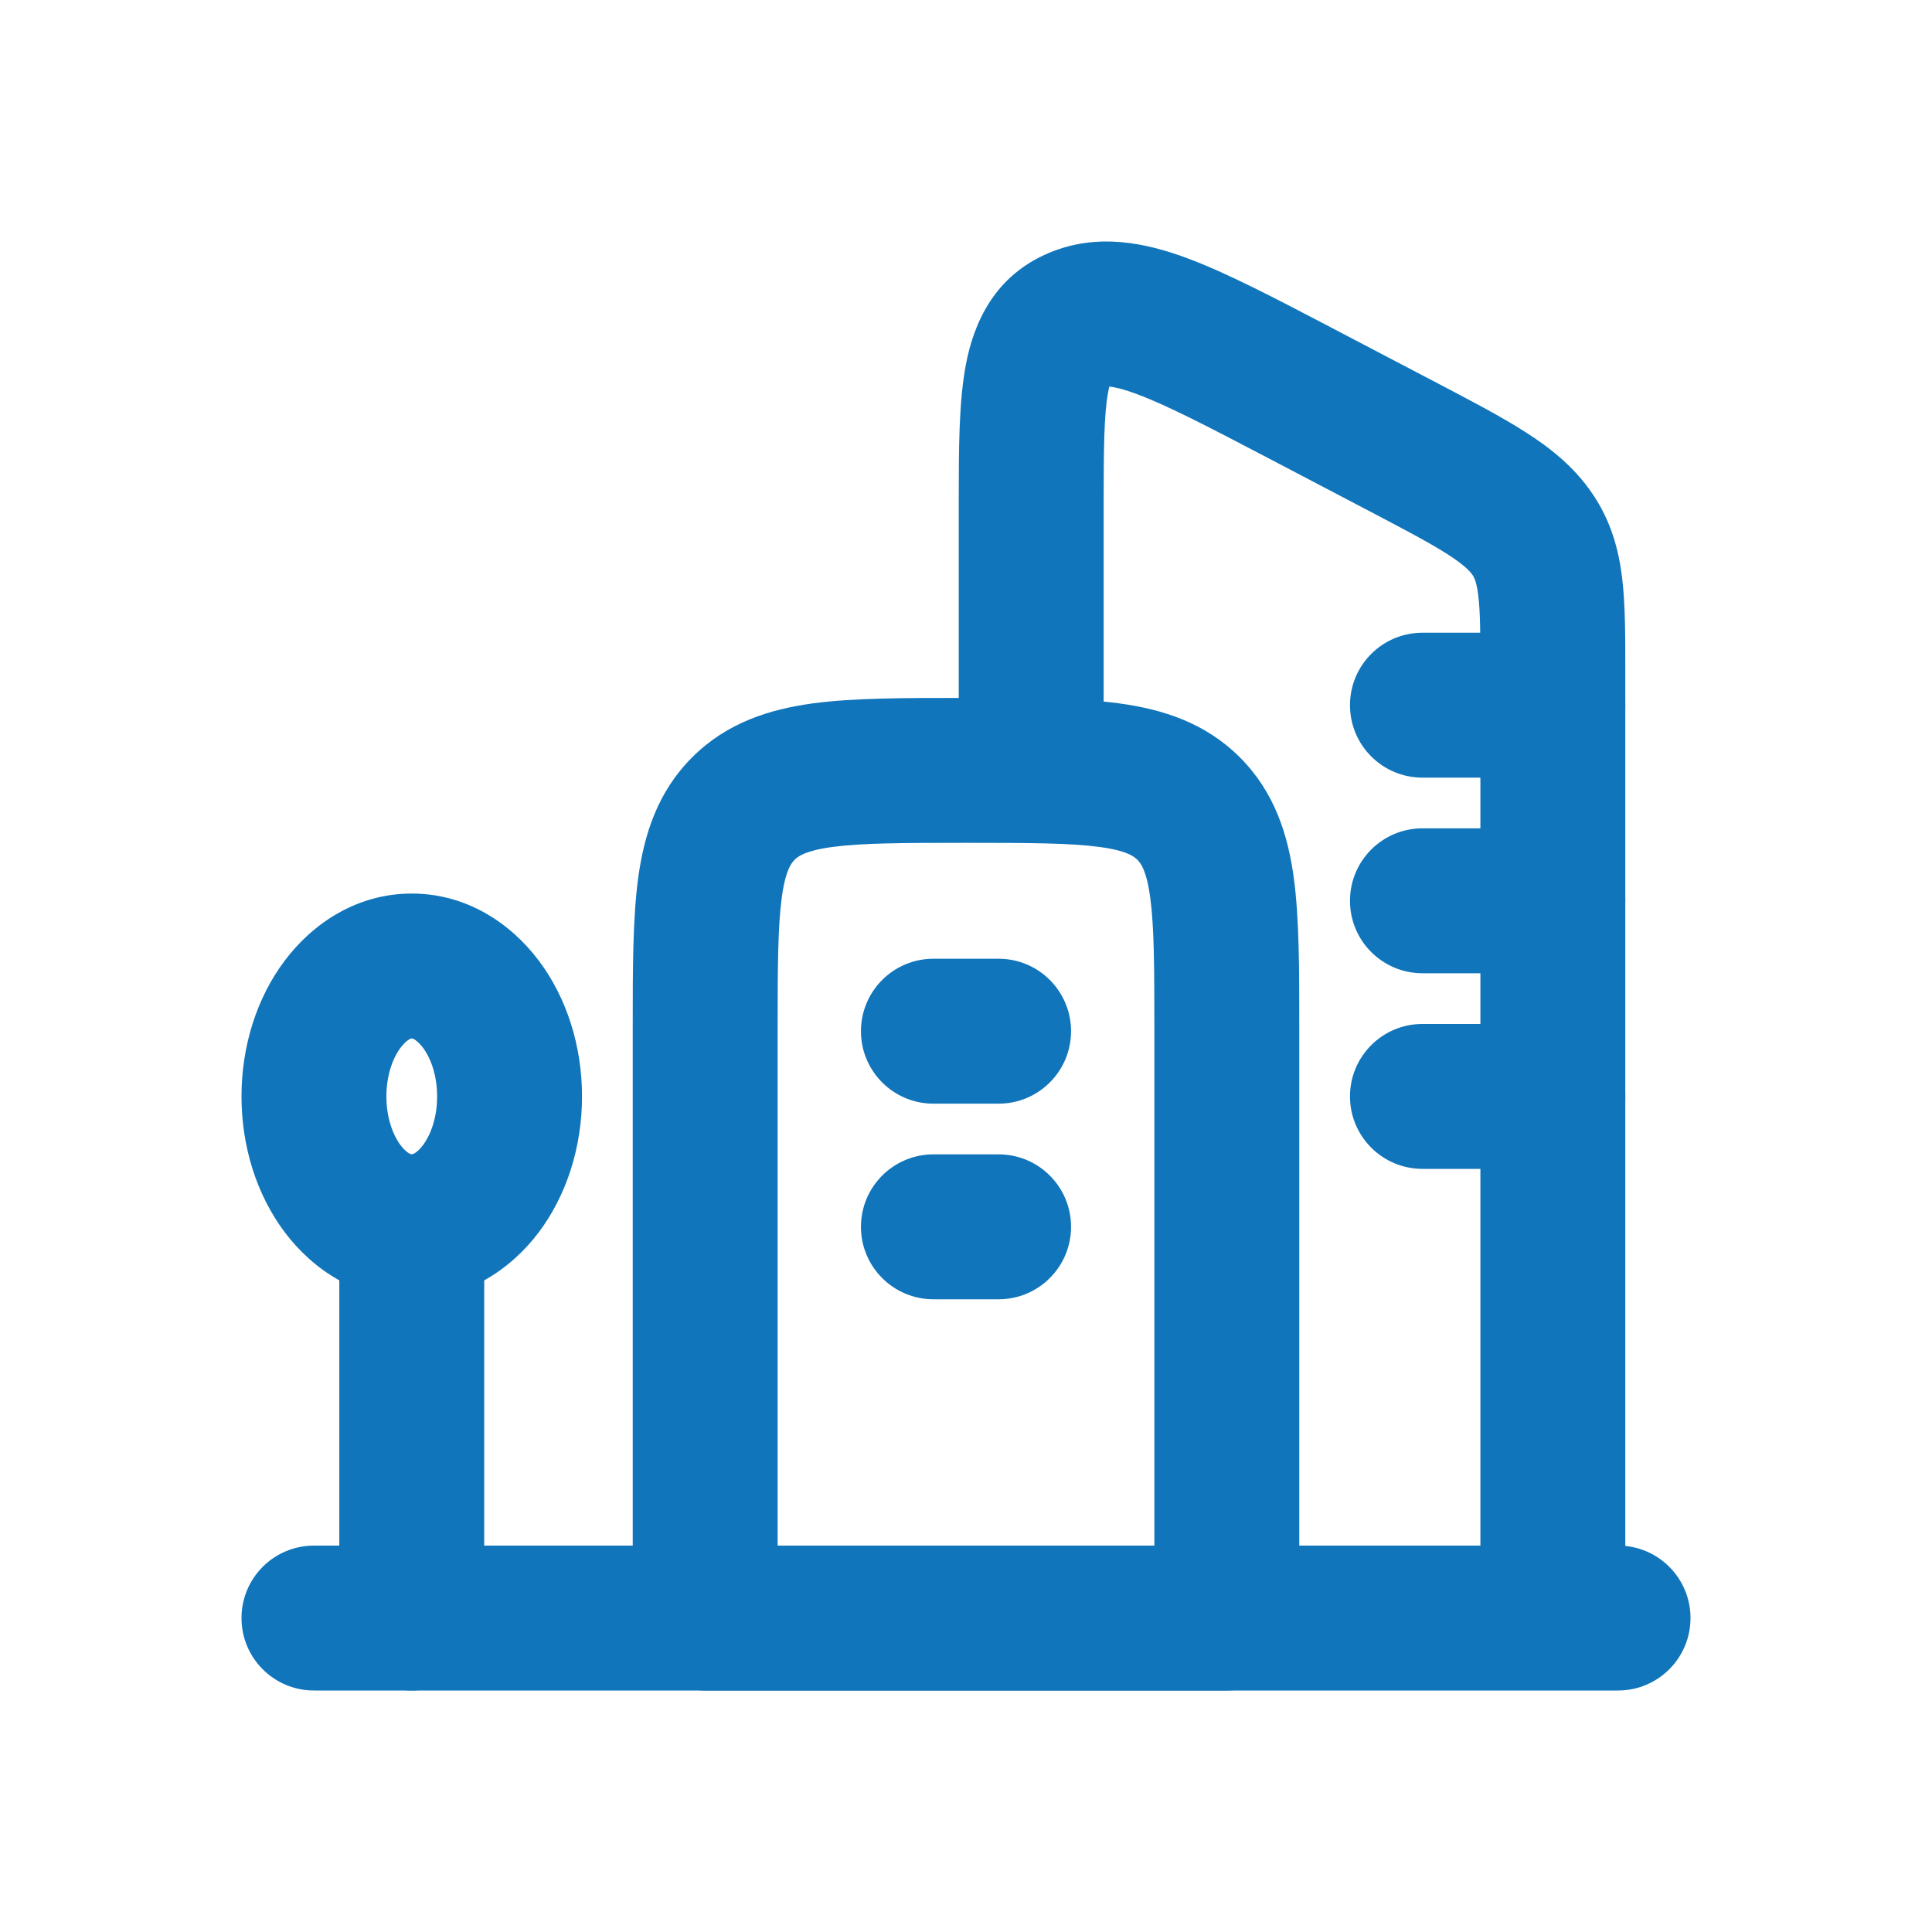
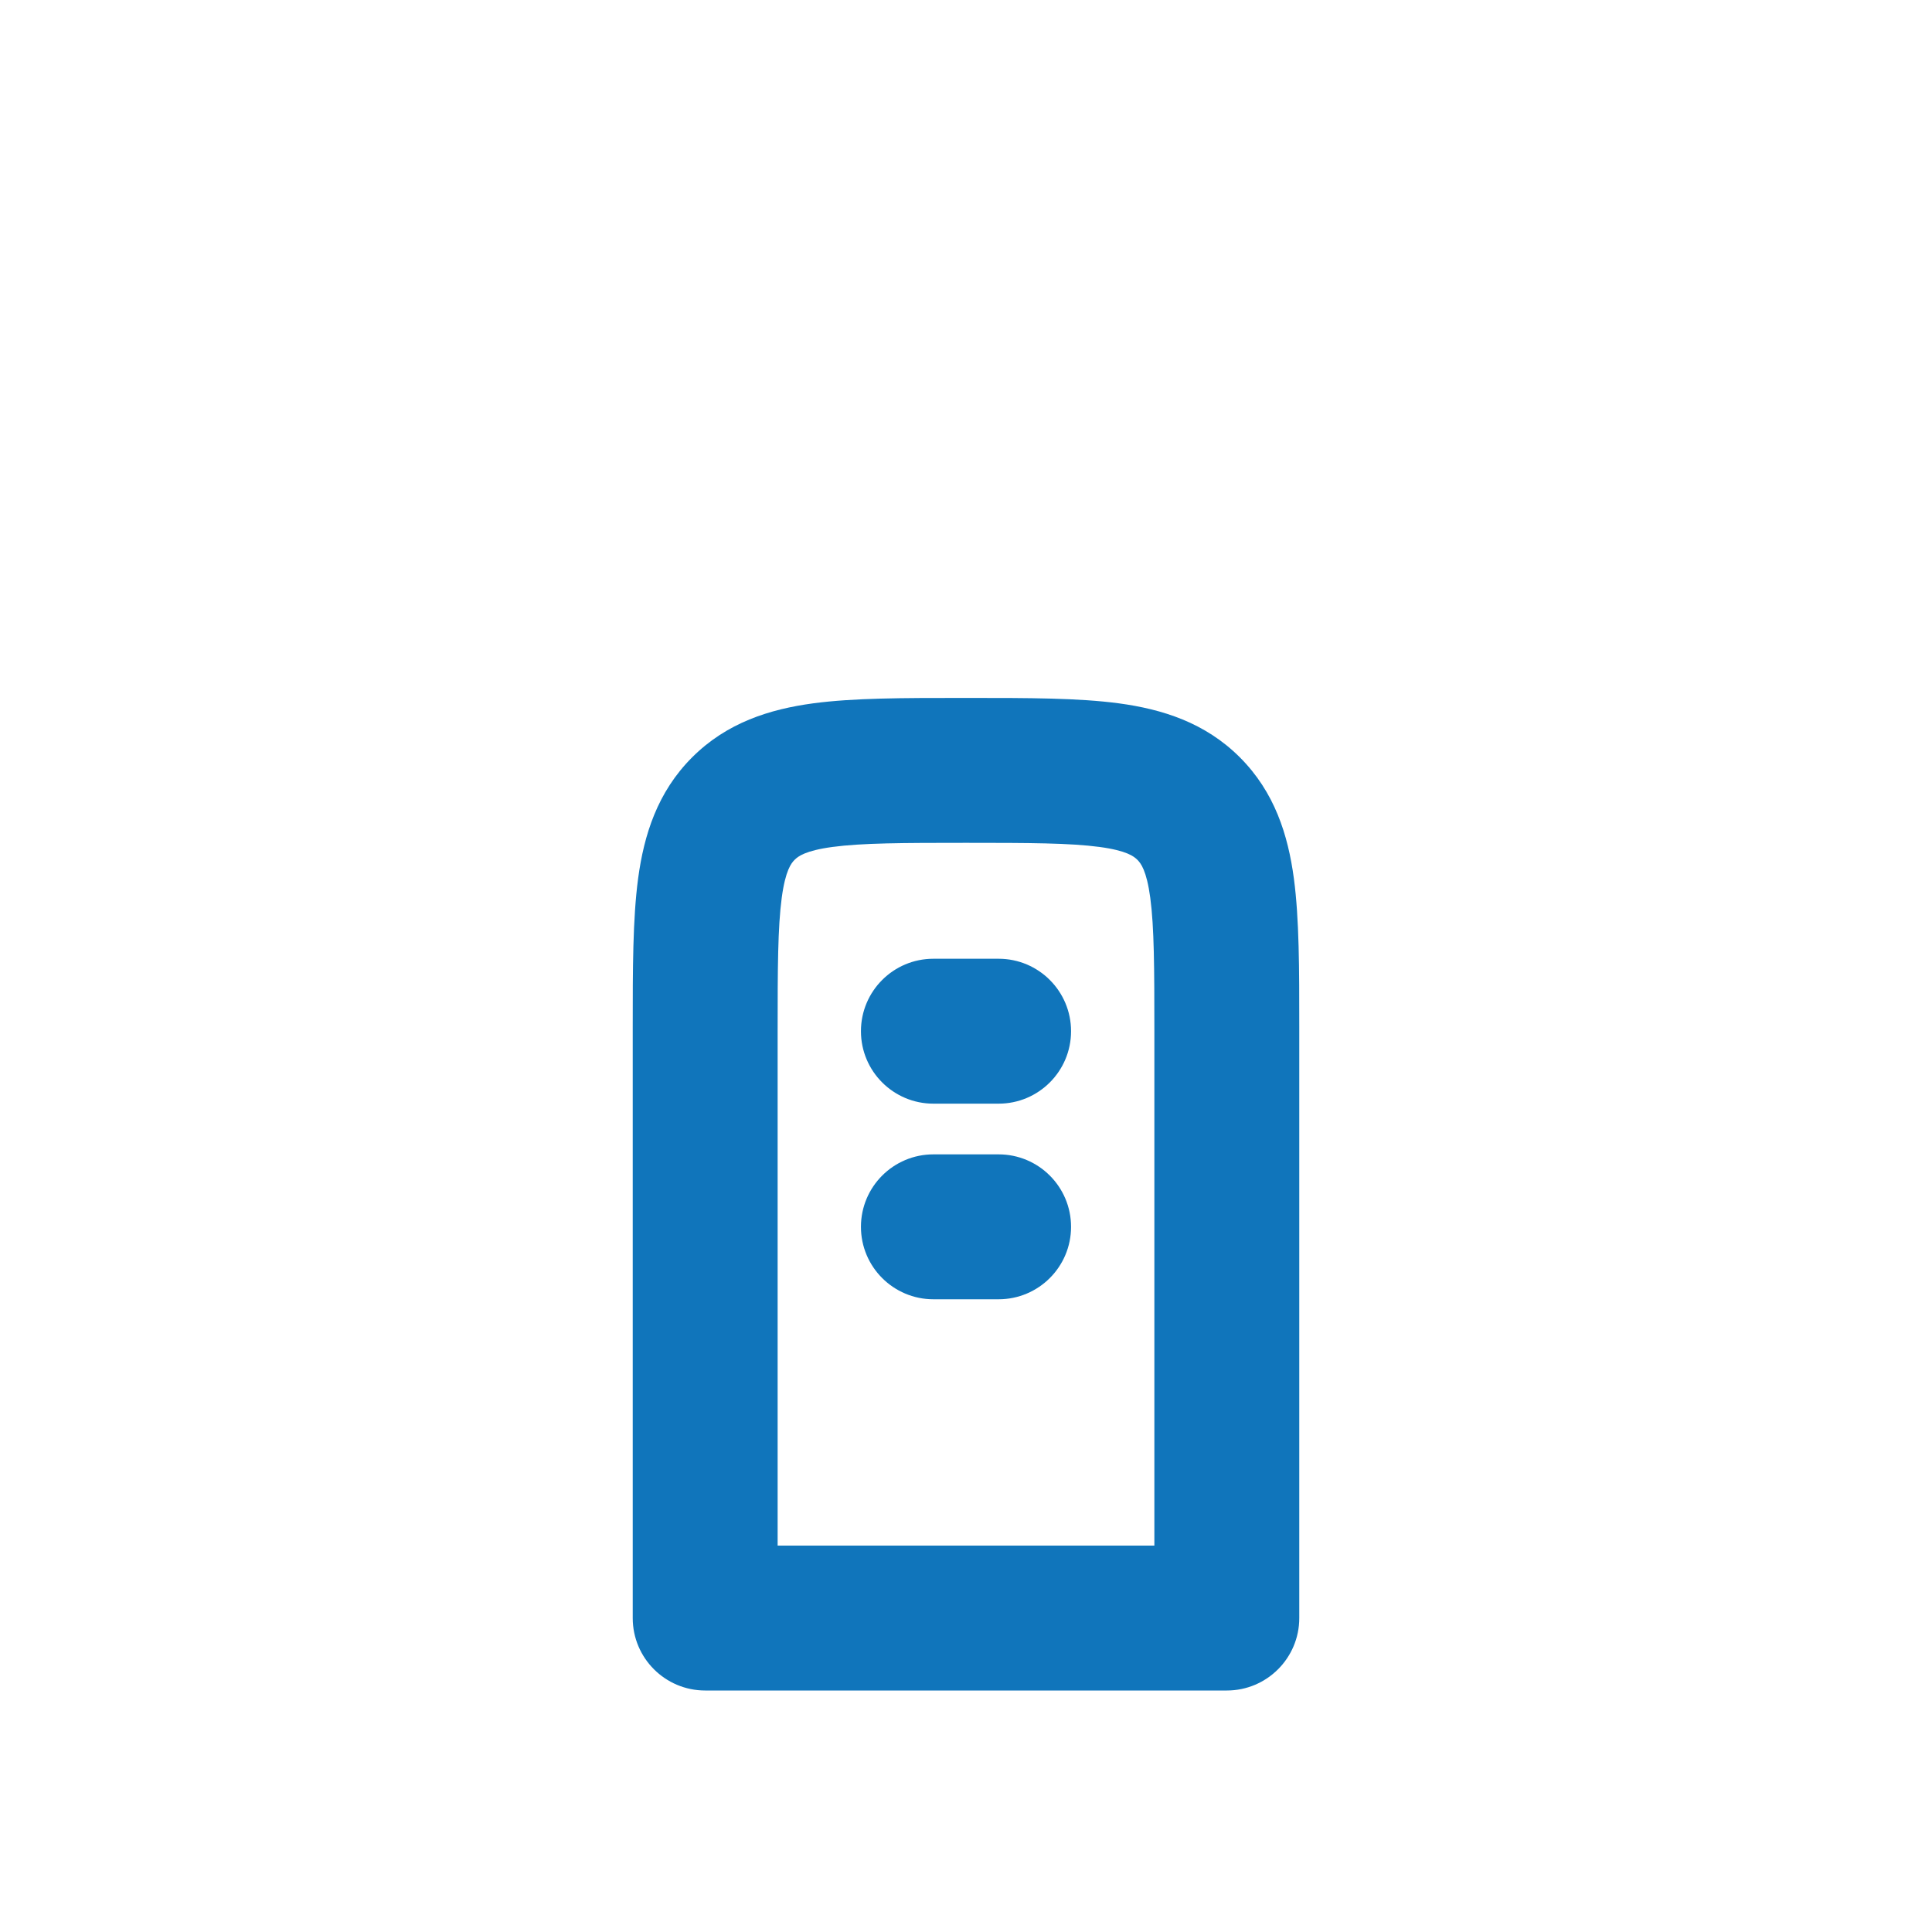
<svg xmlns="http://www.w3.org/2000/svg" width="24" height="24" viewBox="0 0 24 24" fill="none">
-   <path fill-rule="evenodd" clip-rule="evenodd" d="M16.533 4.067C16.55 4.076 16.568 4.086 16.586 4.095L17.816 4.739C18.259 4.971 18.641 5.171 18.941 5.362C19.257 5.563 19.553 5.797 19.778 6.128C20.012 6.47 20.109 6.827 20.152 7.19C20.19 7.513 20.19 7.892 20.19 8.3C20.19 8.314 20.19 8.328 20.19 8.343V20.1H18.39V8.343C18.39 7.878 18.389 7.606 18.364 7.402C18.343 7.227 18.313 7.173 18.291 7.141C18.26 7.097 18.193 7.02 17.974 6.88C17.747 6.735 17.433 6.571 16.949 6.317L15.751 5.689C14.989 5.29 14.495 5.034 14.121 4.895C13.944 4.829 13.838 4.808 13.781 4.802C13.776 4.82 13.771 4.843 13.766 4.87C13.714 5.146 13.71 5.567 13.71 6.304V9.57H11.91V6.304C11.91 6.278 11.91 6.252 11.91 6.227C11.91 5.596 11.91 5 11.997 4.537C12.098 3.998 12.36 3.423 13.032 3.141C13.637 2.887 14.237 3.018 14.747 3.207C15.242 3.391 15.839 3.704 16.533 4.067ZM13.72 4.803C13.72 4.803 13.722 4.802 13.727 4.801C13.723 4.803 13.72 4.803 13.72 4.803Z" fill="#1075BB" />
-   <path fill-rule="evenodd" clip-rule="evenodd" d="M3 20.1C3 19.603 3.403 19.2 3.9 19.2H20.1C20.597 19.2 21 19.603 21 20.1C21 20.597 20.597 21 20.1 21H3.9C3.403 21 3 20.597 3 20.1Z" fill="#1075BB" />
-   <path fill-rule="evenodd" clip-rule="evenodd" d="M16.77 8.76C16.77 8.263 17.173 7.86 17.67 7.86H19.29C19.787 7.86 20.19 8.263 20.19 8.76C20.19 9.257 19.787 9.66 19.29 9.66H17.67C17.173 9.66 16.77 9.257 16.77 8.76ZM16.77 11.19C16.77 10.693 17.173 10.29 17.67 10.29H19.29C19.787 10.29 20.19 10.693 20.19 11.19C20.19 11.687 19.787 12.09 19.29 12.09H17.67C17.173 12.09 16.77 11.687 16.77 11.19ZM16.77 13.62C16.77 13.123 17.173 12.72 17.67 12.72H19.29C19.787 12.72 20.19 13.123 20.19 13.62C20.19 14.117 19.787 14.52 19.29 14.52H17.67C17.173 14.52 16.77 14.117 16.77 13.62Z" fill="#1075BB" />
  <path fill-rule="evenodd" clip-rule="evenodd" d="M11.942 8.67C11.961 8.67 11.981 8.67 12 8.67C12.019 8.67 12.039 8.67 12.058 8.67C12.772 8.67 13.396 8.67 13.898 8.737C14.438 8.81 14.97 8.976 15.402 9.408C15.834 9.84 16 10.371 16.073 10.912C16.14 11.414 16.14 12.038 16.14 12.752L16.14 20.1C16.14 20.597 15.737 21 15.24 21H8.76C8.263 21 7.86 20.597 7.86 20.1V12.81C7.86 12.791 7.86 12.771 7.86 12.752C7.86 12.038 7.86 11.414 7.927 10.912C8 10.371 8.166 9.84 8.598 9.408C9.03 8.976 9.562 8.81 10.102 8.737C10.604 8.67 11.228 8.67 11.942 8.67ZM10.342 10.521C10.001 10.567 9.913 10.639 9.871 10.681C9.829 10.723 9.757 10.811 9.711 11.152C9.662 11.52 9.66 12.021 9.66 12.81V19.2H14.34V12.81C14.34 12.021 14.338 11.52 14.289 11.152C14.243 10.811 14.171 10.723 14.129 10.681C14.087 10.639 13.999 10.567 13.658 10.521C13.29 10.472 12.789 10.47 12 10.47C11.211 10.47 10.71 10.472 10.342 10.521Z" fill="#1075BB" />
  <path fill-rule="evenodd" clip-rule="evenodd" d="M10.695 12.81C10.695 12.313 11.098 11.91 11.595 11.91H12.405C12.902 11.91 13.305 12.313 13.305 12.81C13.305 13.307 12.902 13.71 12.405 13.71H11.595C11.098 13.71 10.695 13.307 10.695 12.81ZM10.695 15.24C10.695 14.743 11.098 14.34 11.595 14.34H12.405C12.902 14.34 13.305 14.743 13.305 15.24C13.305 15.737 12.902 16.14 12.405 16.14H11.595C11.098 16.14 10.695 15.737 10.695 15.24Z" fill="#1075BB" />
-   <path fill-rule="evenodd" clip-rule="evenodd" d="M4.976 13.015C4.884 13.137 4.8 13.349 4.8 13.62C4.8 13.892 4.884 14.103 4.976 14.226C5.021 14.286 5.061 14.316 5.084 14.329C5.104 14.34 5.113 14.34 5.115 14.34C5.115 14.34 5.115 14.34 5.115 14.34C5.115 14.34 5.115 14.34 5.115 14.34C5.117 14.34 5.126 14.34 5.146 14.329C5.169 14.316 5.209 14.286 5.254 14.226C5.346 14.103 5.43 13.892 5.43 13.62C5.43 13.349 5.346 13.137 5.254 13.015C5.209 12.955 5.169 12.925 5.146 12.911C5.126 12.9 5.117 12.9 5.115 12.9C5.115 12.9 5.115 12.9 5.115 12.9C5.115 12.9 5.115 12.9 5.115 12.9C5.113 12.9 5.104 12.9 5.084 12.911C5.061 12.925 5.021 12.955 4.976 13.015ZM3.536 11.935C3.884 11.471 4.433 11.1 5.115 11.1C5.797 11.1 6.346 11.471 6.694 11.935C7.042 12.398 7.23 12.997 7.23 13.62C7.23 14.243 7.042 14.842 6.694 15.306C6.346 15.769 5.797 16.14 5.115 16.14C4.433 16.14 3.884 15.769 3.536 15.306C3.188 14.842 3 14.243 3 13.62C3 12.997 3.188 12.398 3.536 11.935Z" fill="#1075BB" />
-   <path fill-rule="evenodd" clip-rule="evenodd" d="M5.115 14.34C5.612 14.34 6.015 14.743 6.015 15.24V20.1C6.015 20.597 5.612 21 5.115 21C4.618 21 4.215 20.597 4.215 20.1V15.24C4.215 14.743 4.618 14.34 5.115 14.34Z" fill="#1075BB" />
</svg>